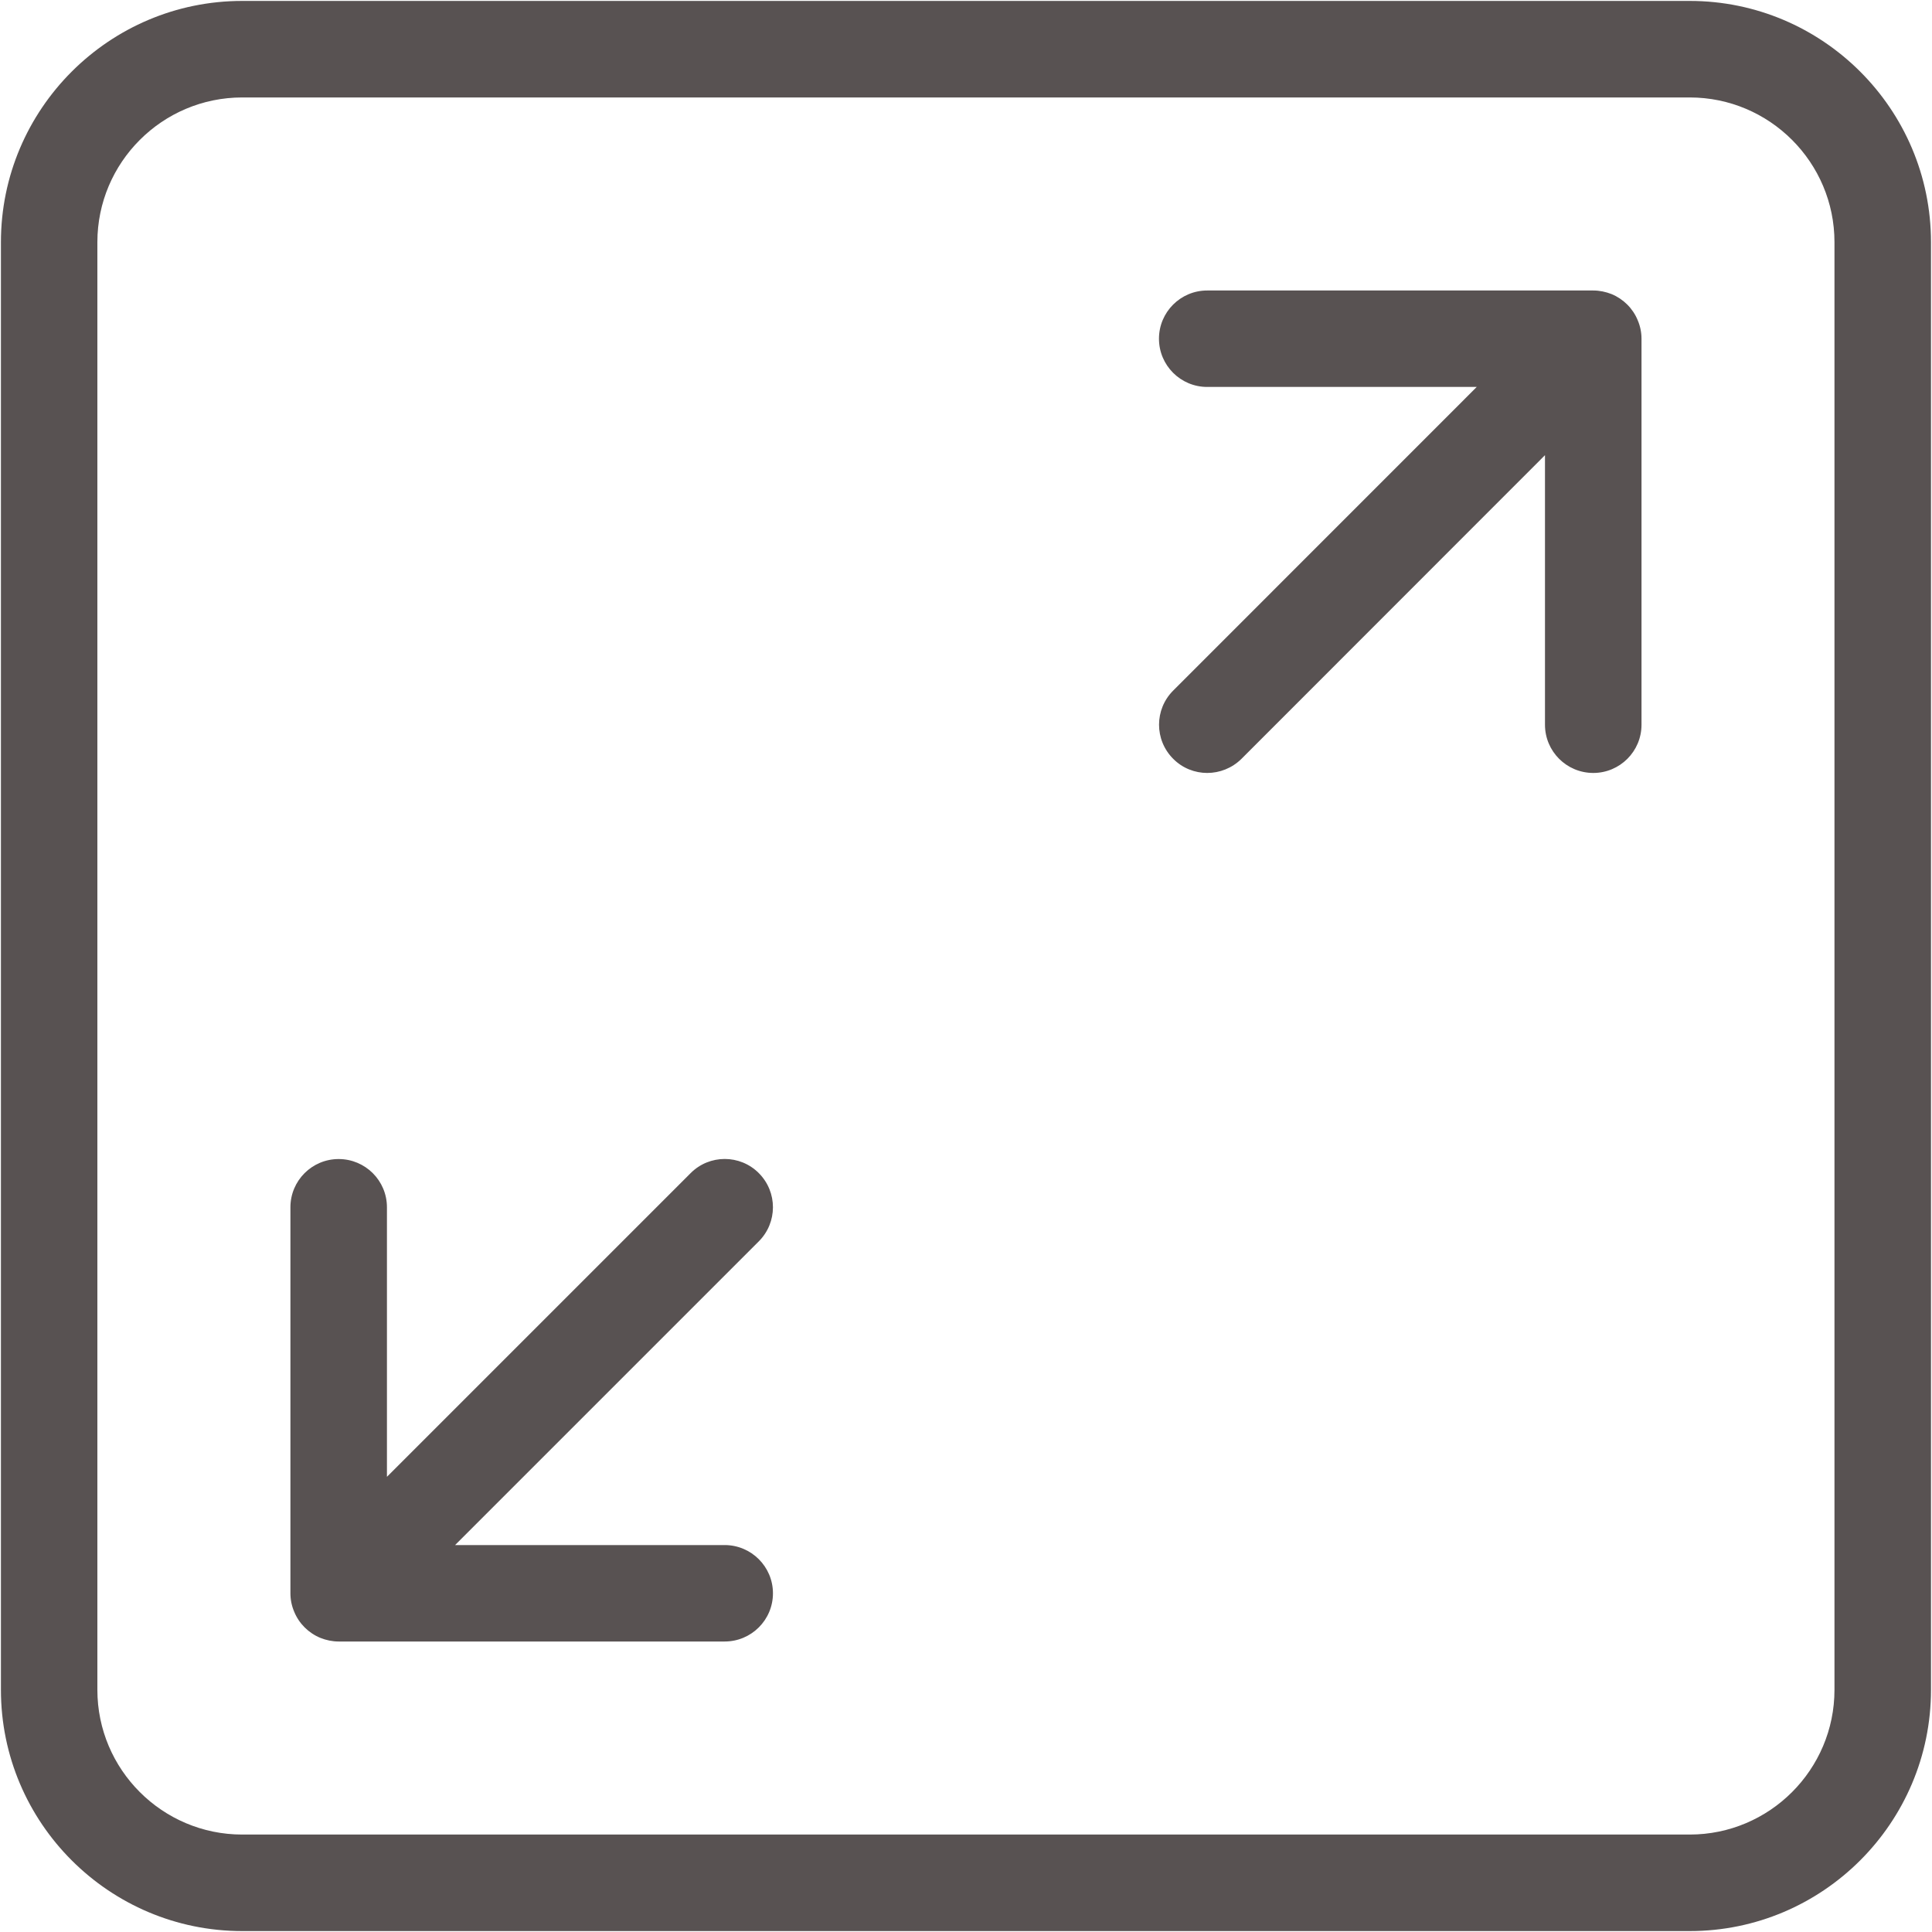
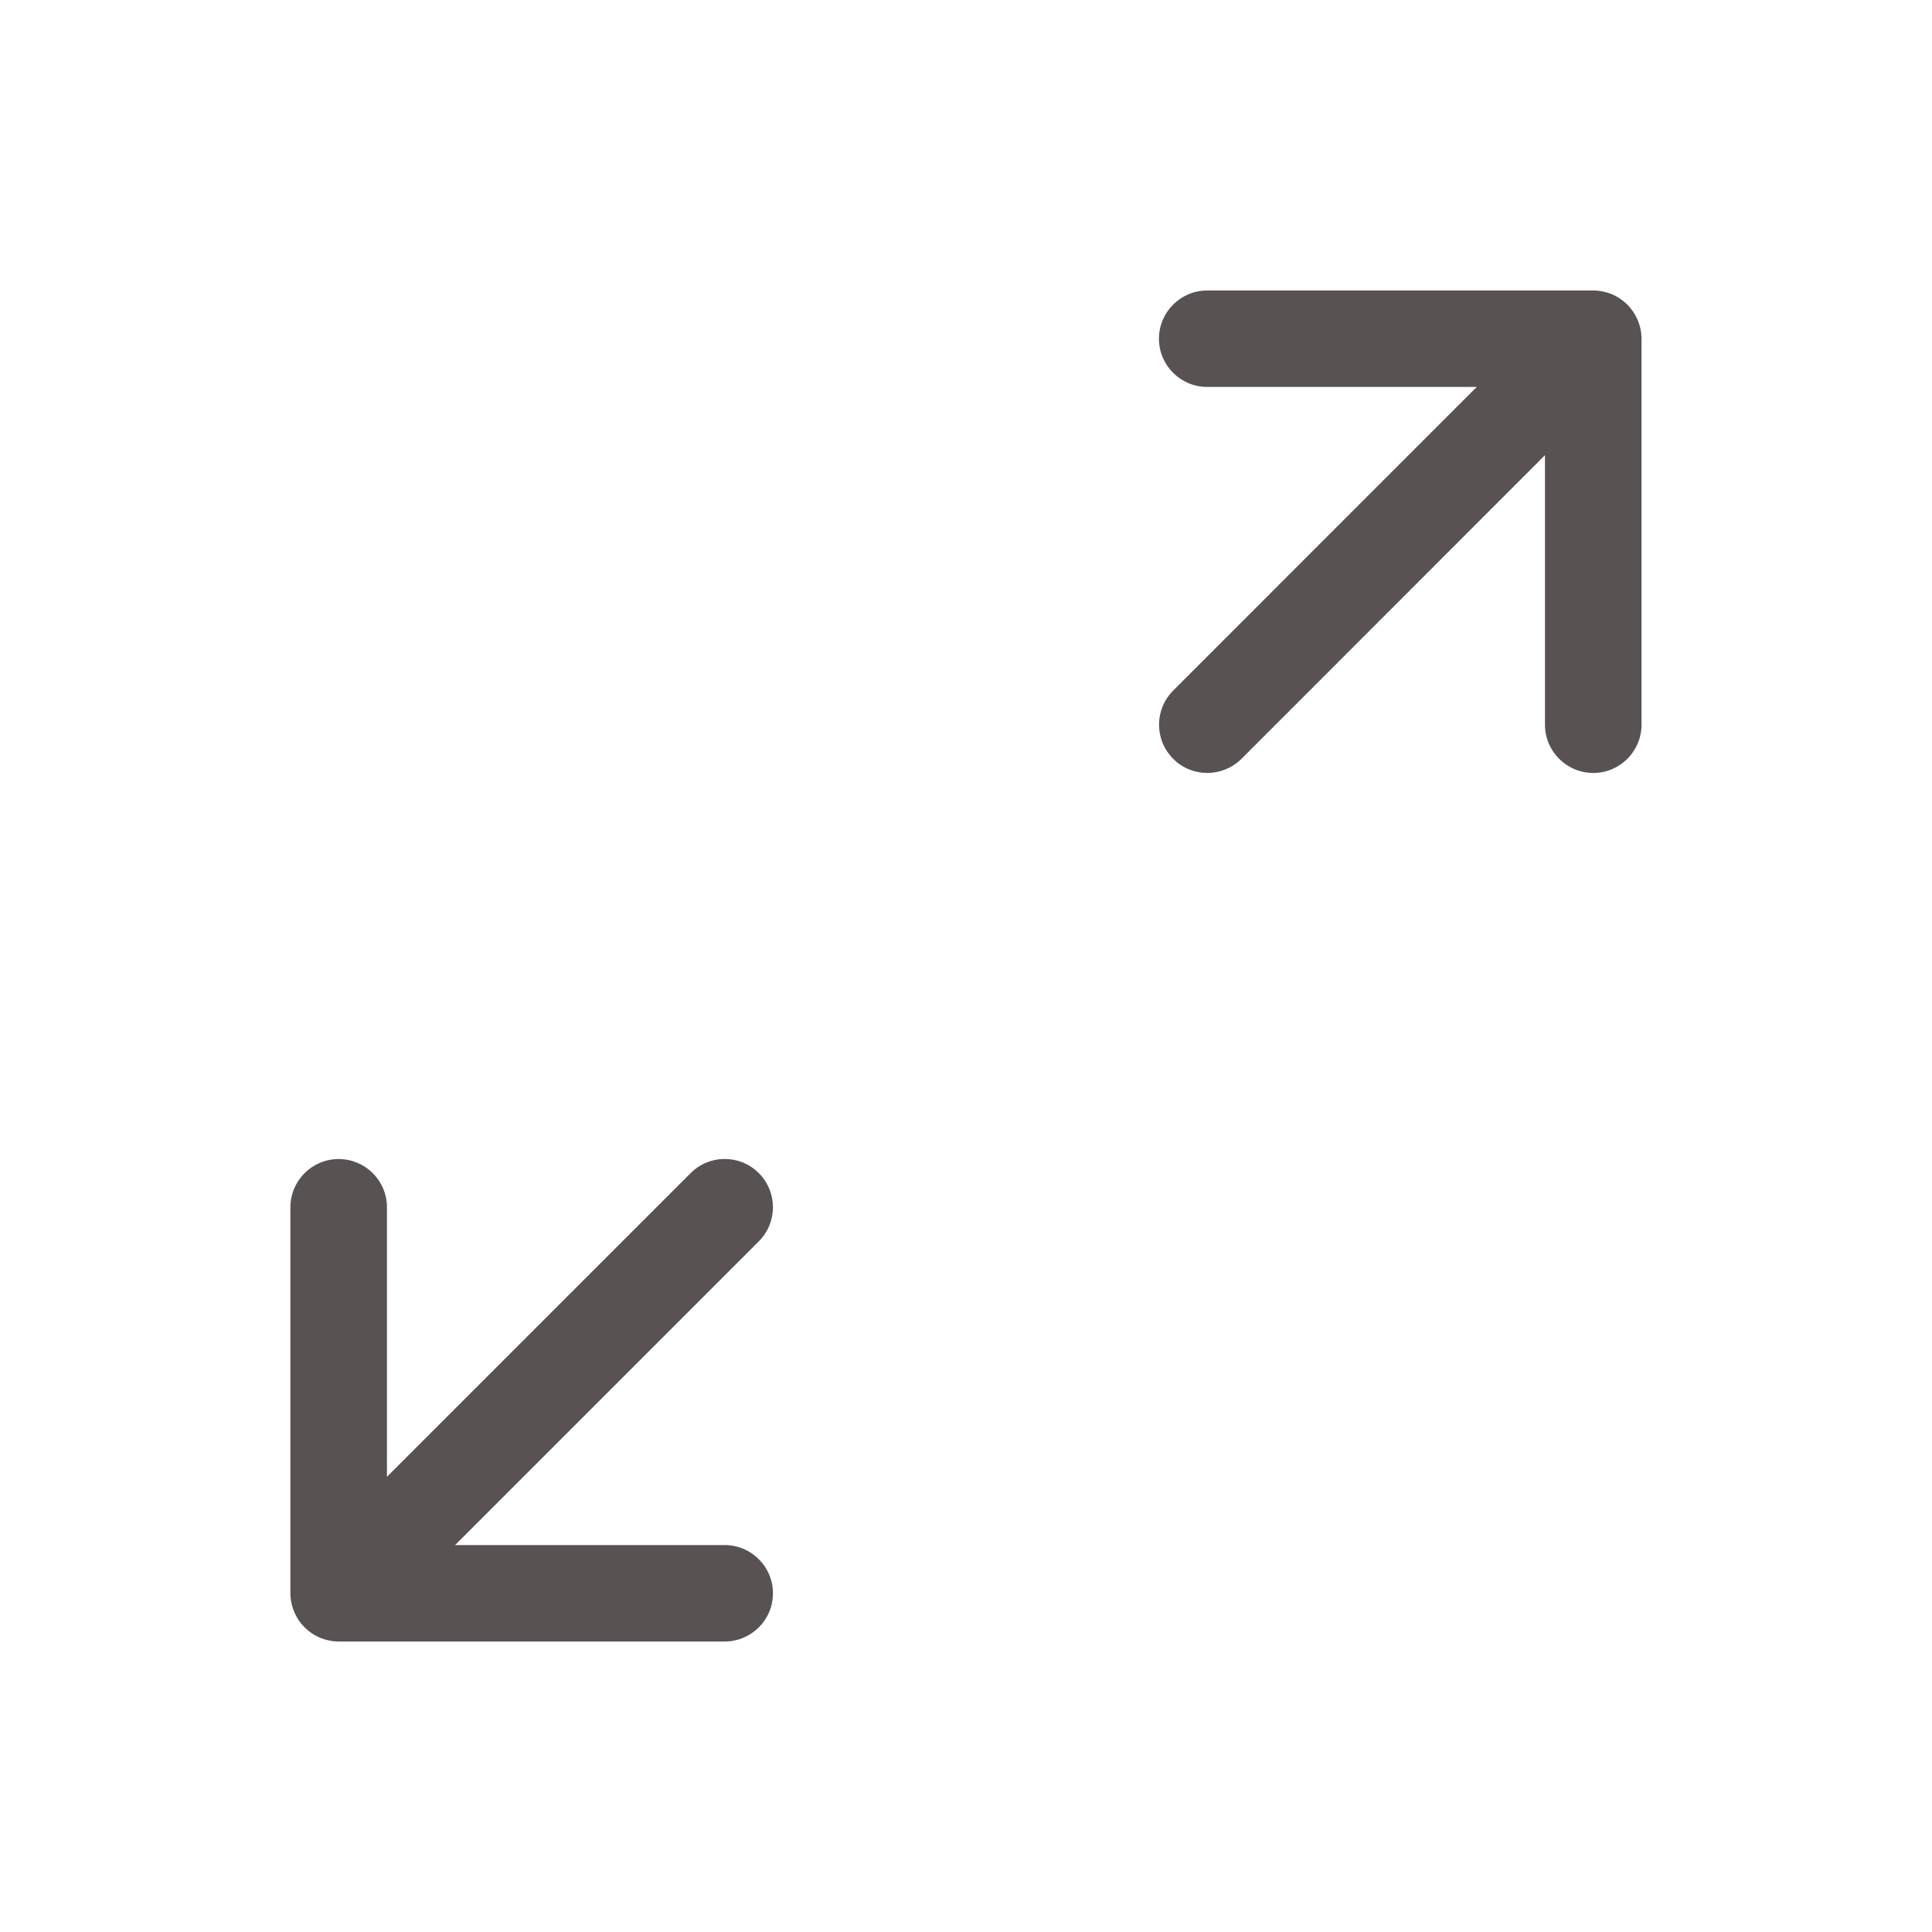
<svg xmlns="http://www.w3.org/2000/svg" width="25" height="25" viewBox="0 0 25 25" fill="none">
  <g clip-path="url(#clip0_6049_6631)">
    <path d="M9.819 15.18C9.576 14.936 9.18 14.936 8.937 15.18L5.007 19.11V15.622C5.007 15.277 4.727 14.998 4.382 14.998C4.038 14.998 3.758 15.277 3.758 15.622V20.617C3.758 20.698 3.774 20.779 3.807 20.856C3.869 21.008 3.991 21.13 4.145 21.194C4.22 21.224 4.301 21.241 4.382 21.241H9.377C9.722 21.241 10.002 20.962 10.002 20.617C10.002 20.273 9.722 19.993 9.377 19.993H5.889L9.818 16.064C10.063 15.819 10.063 15.425 9.819 15.18Z" fill="#585252" />
    <path d="M20.855 3.806C20.779 3.776 20.698 3.759 20.617 3.759H15.621C15.277 3.759 14.997 4.038 14.997 4.383C14.997 4.728 15.277 5.007 15.621 5.007H19.109L15.181 8.936C14.937 9.18 14.937 9.575 15.181 9.819C15.302 9.941 15.462 10.002 15.621 10.002C15.781 10.002 15.941 9.941 16.064 9.82L19.992 5.89V9.378C19.992 9.723 20.272 10.002 20.617 10.002C20.961 10.002 21.241 9.723 21.241 9.378V4.383C21.241 4.302 21.225 4.221 21.192 4.144C21.13 3.992 21.008 3.87 20.855 3.806Z" fill="#585252" />
-     <path d="M21.865 0.012H3.134C1.413 0.012 0.012 1.412 0.012 3.134V21.866C0.012 23.588 1.413 24.988 3.134 24.988H21.865C23.586 24.988 24.987 23.588 24.987 21.866V3.134C24.987 1.412 23.586 0.012 21.865 0.012ZM23.738 21.866C23.738 22.899 22.898 23.739 21.865 23.739H3.134C2.101 23.739 1.26 22.899 1.26 21.866V3.134C1.26 2.101 2.101 1.261 3.134 1.261H21.865C22.898 1.261 23.738 2.101 23.738 3.134V21.866Z" fill="#585252" />
  </g>
  <defs>
    <clipPath id="clip0_6049_6631">
      <rect width="25" height="25" fill="white" />
    </clipPath>
  </defs>
</svg>